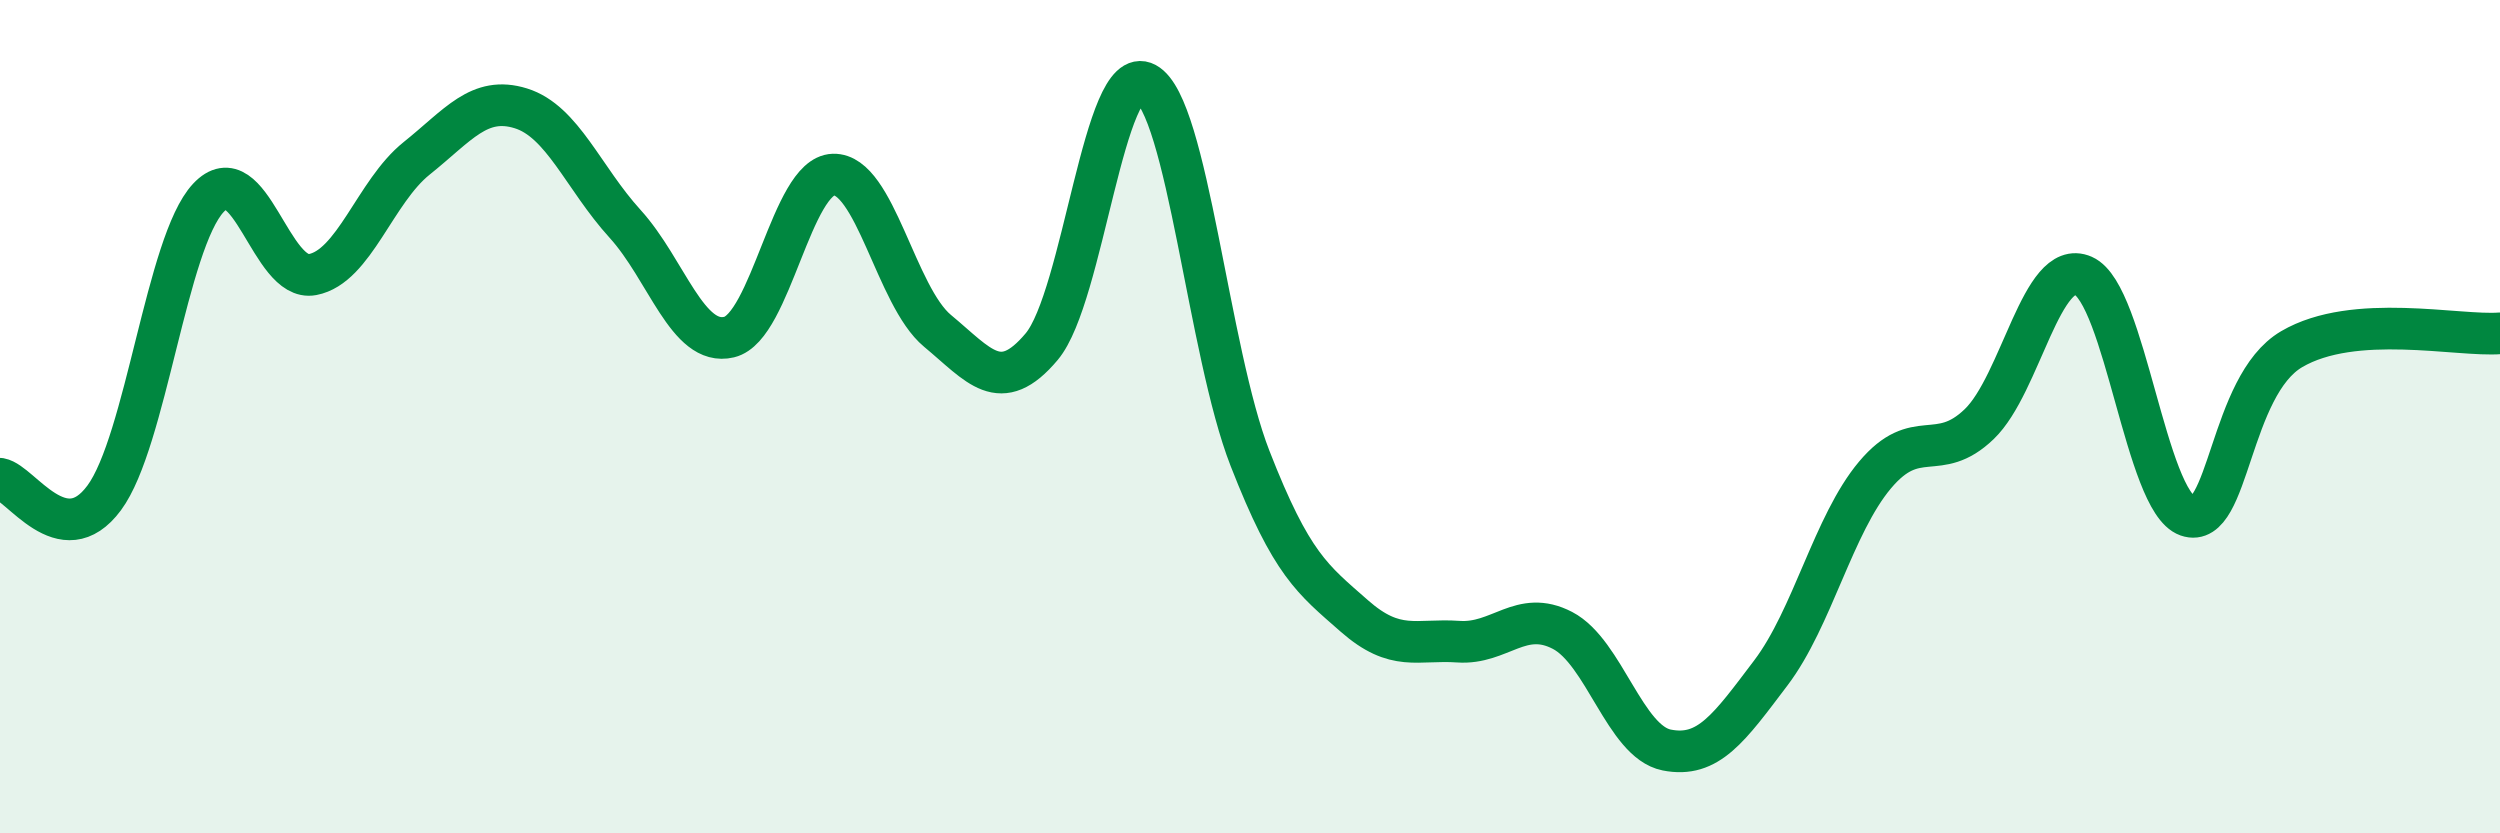
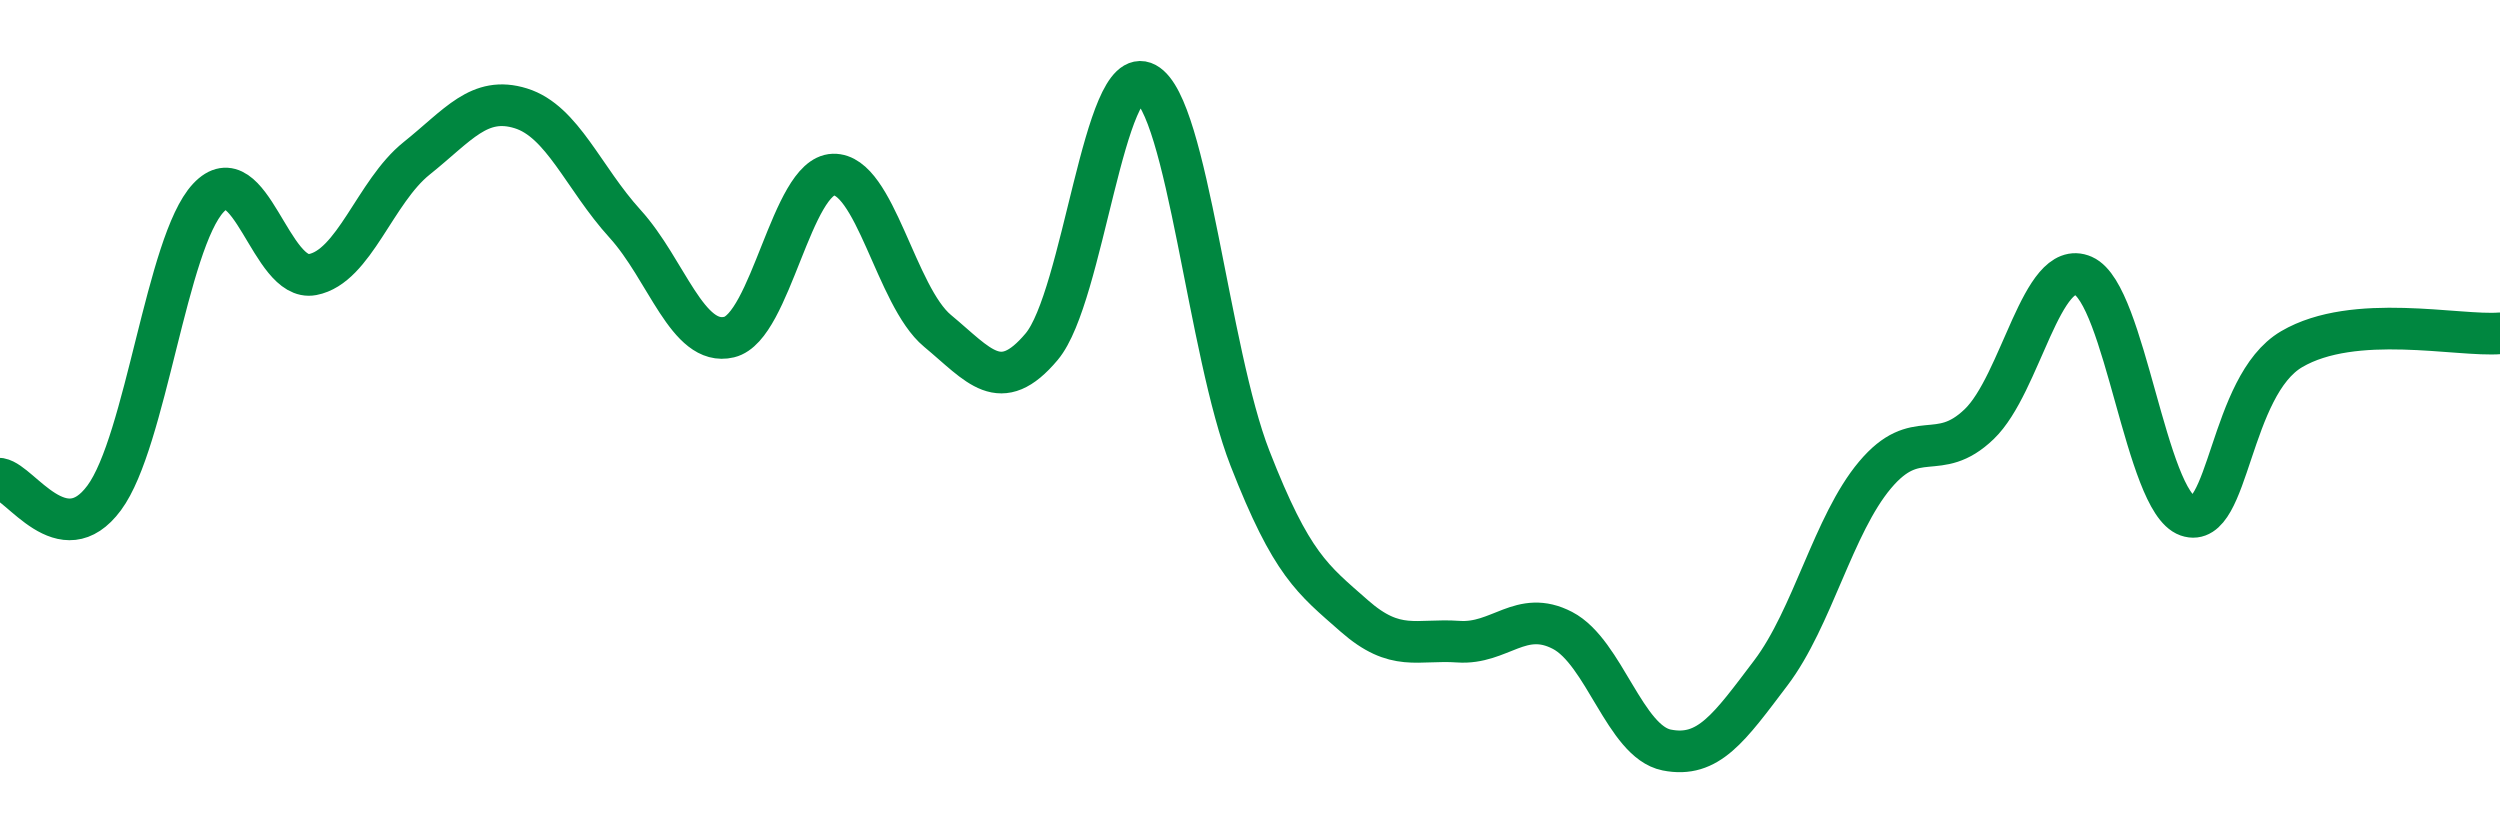
<svg xmlns="http://www.w3.org/2000/svg" width="60" height="20" viewBox="0 0 60 20">
-   <path d="M 0,11.49 C 0.5,11.58 1.5,13.3 2.5,11.95 C 3.5,10.6 4,5.82 5,4.75 C 6,3.68 6.5,6.78 7.5,6.59 C 8.5,6.4 9,4.6 10,3.8 C 11,3 11.5,2.29 12.5,2.6 C 13.5,2.91 14,4.27 15,5.37 C 16,6.47 16.5,8.33 17.5,8.09 C 18.5,7.85 19,4.22 20,4.19 C 21,4.16 21.5,7.11 22.5,7.94 C 23.5,8.77 24,9.51 25,8.32 C 26,7.13 26.5,1.46 27.5,2 C 28.5,2.54 29,8.44 30,11 C 31,13.56 31.5,13.9 32.5,14.78 C 33.5,15.66 34,15.33 35,15.4 C 36,15.47 36.5,14.61 37.5,15.13 C 38.5,15.65 39,17.8 40,18 C 41,18.2 41.5,17.47 42.5,16.15 C 43.5,14.83 44,12.59 45,11.4 C 46,10.21 46.5,11.14 47.5,10.18 C 48.5,9.22 49,6.18 50,6.62 C 51,7.06 51.5,12.03 52.5,12.38 C 53.5,12.73 53.5,9.26 55,8.38 C 56.5,7.5 59,8.08 60,8L60 20L0 20Z" fill="#008740" opacity="0.1" stroke-linecap="round" stroke-linejoin="round" />
  <path d="M 0,11.49 C 0.5,11.58 1.5,13.3 2.5,11.95 C 3.5,10.6 4,5.82 5,4.75 C 6,3.68 6.5,6.78 7.5,6.59 C 8.5,6.4 9,4.6 10,3.8 C 11,3 11.5,2.29 12.5,2.6 C 13.5,2.91 14,4.27 15,5.37 C 16,6.47 16.5,8.33 17.5,8.09 C 18.5,7.85 19,4.22 20,4.19 C 21,4.16 21.5,7.11 22.5,7.94 C 23.5,8.77 24,9.51 25,8.32 C 26,7.13 26.5,1.46 27.5,2 C 28.5,2.54 29,8.44 30,11 C 31,13.56 31.5,13.9 32.5,14.78 C 33.5,15.66 34,15.33 35,15.4 C 36,15.47 36.5,14.61 37.5,15.13 C 38.5,15.65 39,17.8 40,18 C 41,18.2 41.5,17.47 42.5,16.15 C 43.5,14.83 44,12.59 45,11.4 C 46,10.21 46.5,11.14 47.5,10.18 C 48.5,9.22 49,6.18 50,6.62 C 51,7.06 51.5,12.03 52.5,12.38 C 53.5,12.73 53.5,9.26 55,8.38 C 56.5,7.5 59,8.08 60,8" stroke="#008740" stroke-width="1" fill="none" stroke-linecap="round" stroke-linejoin="round" />
</svg>